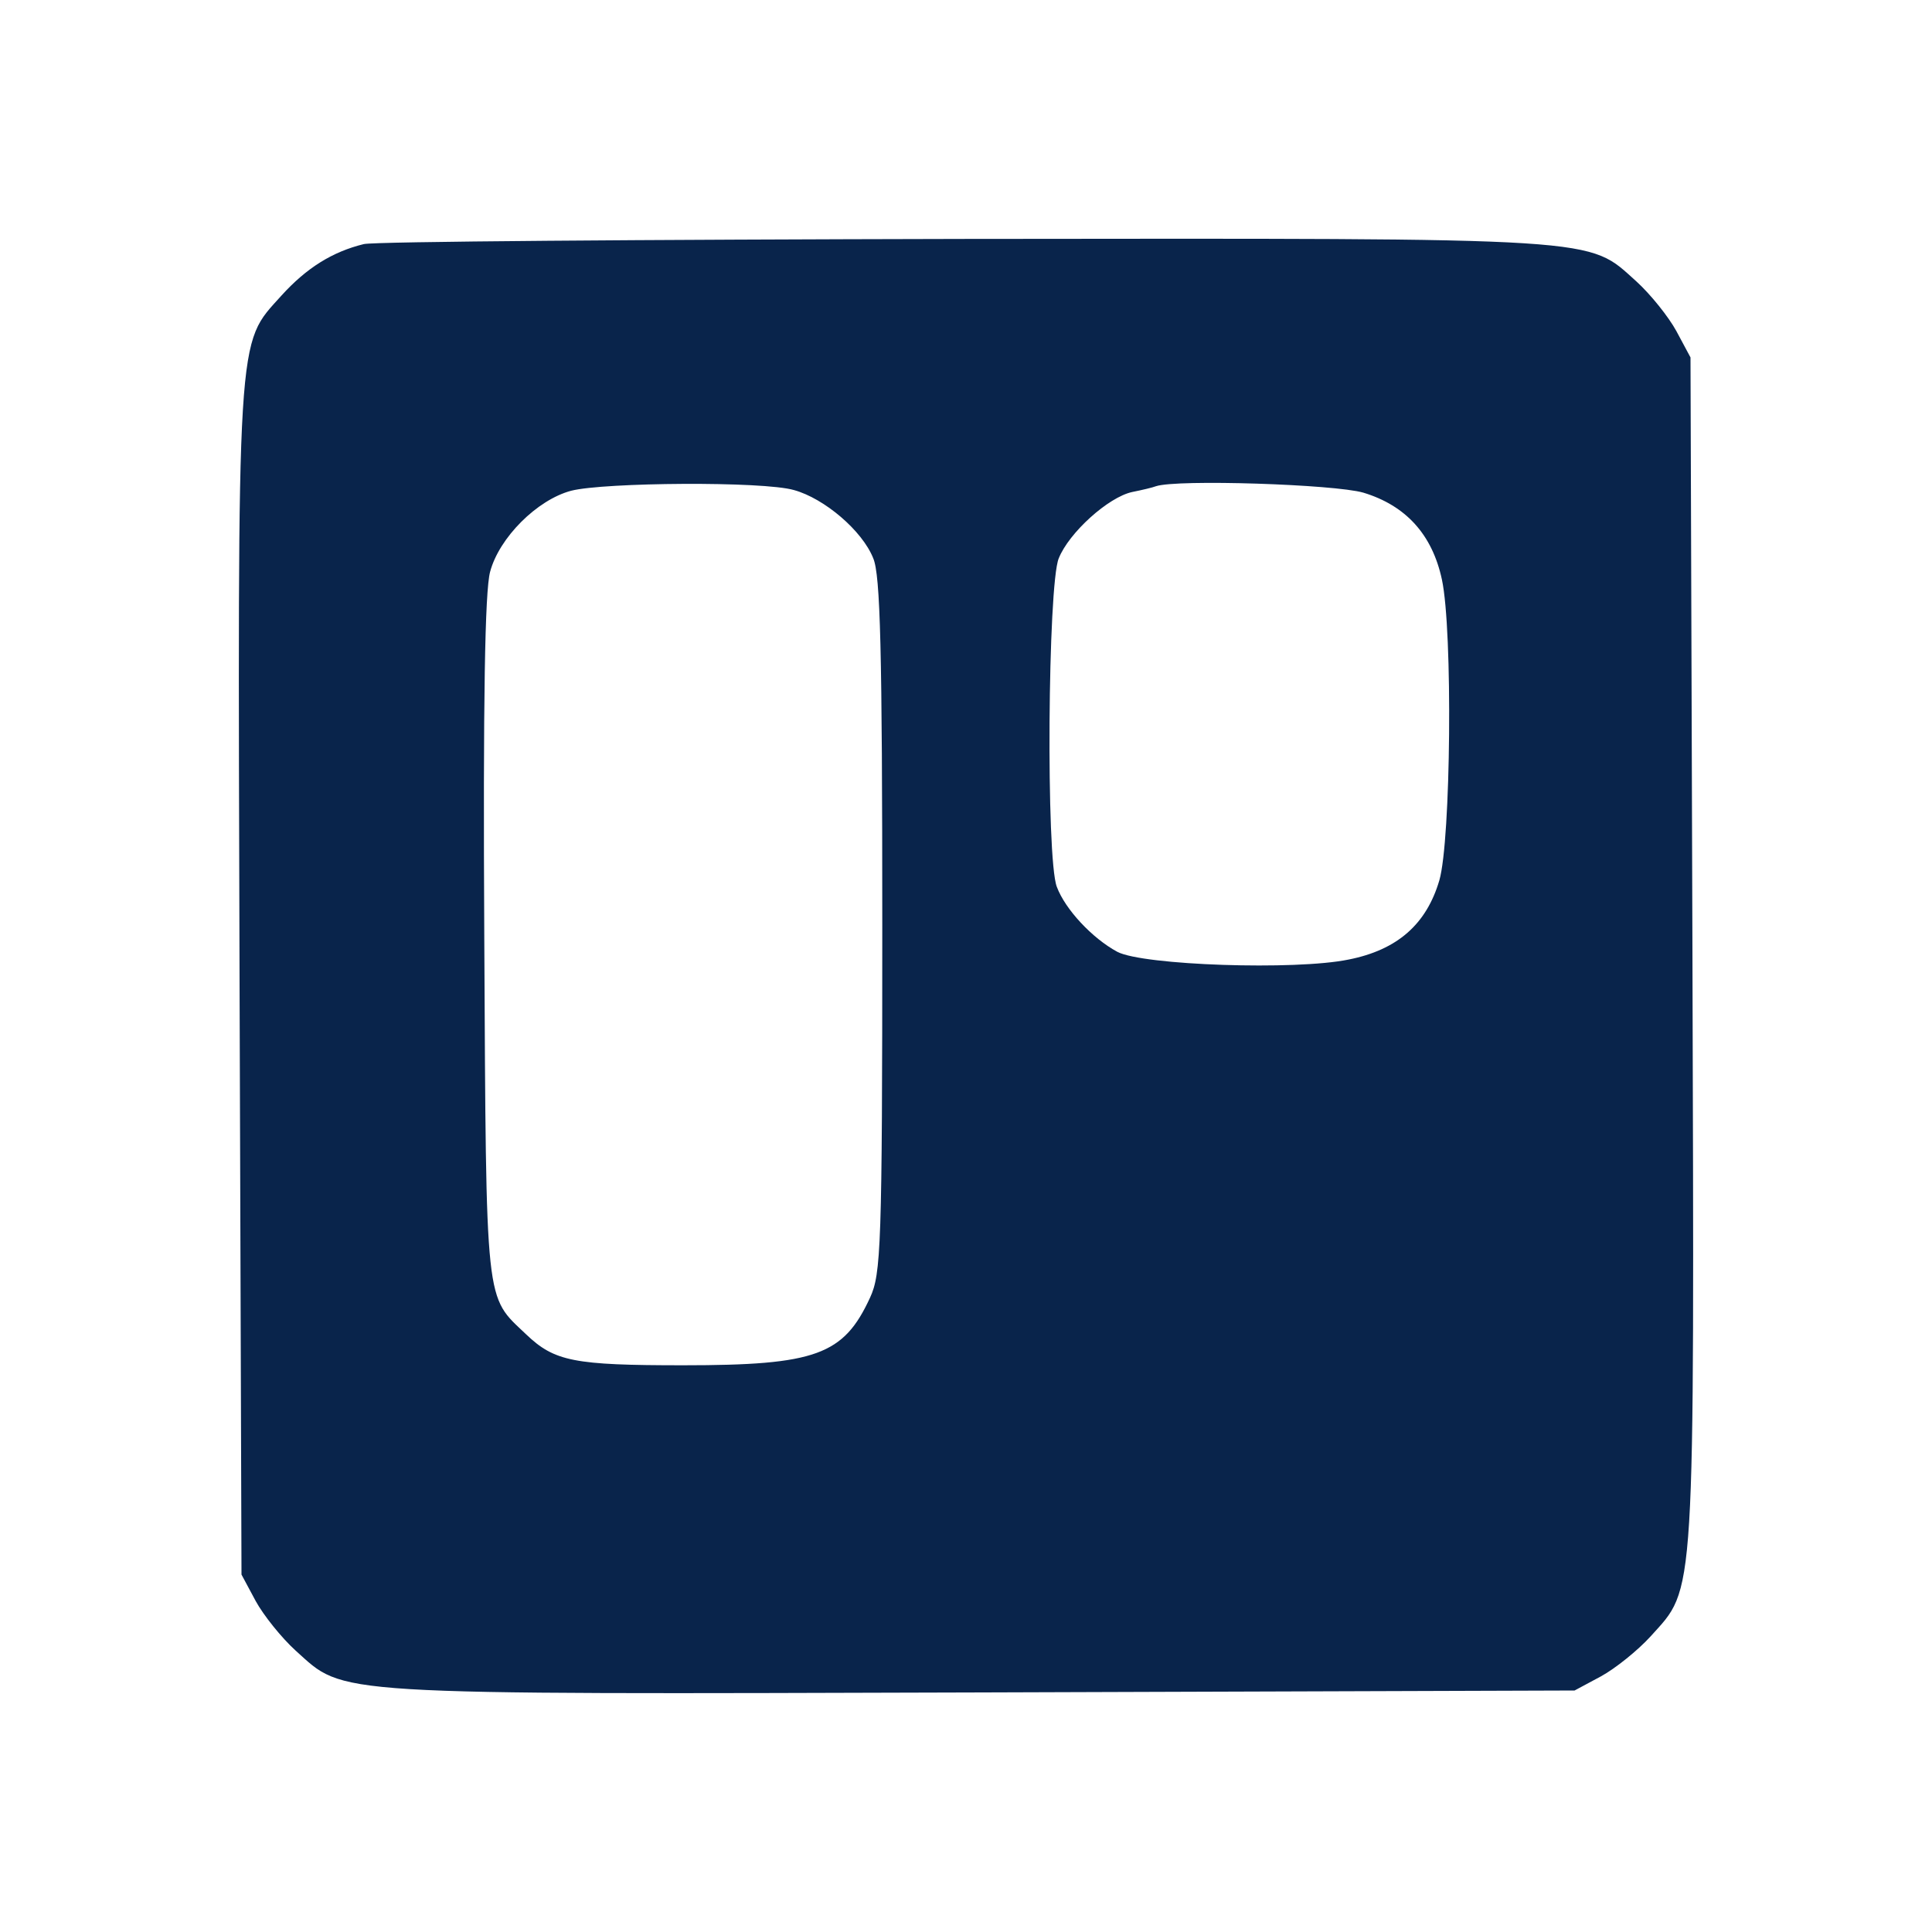
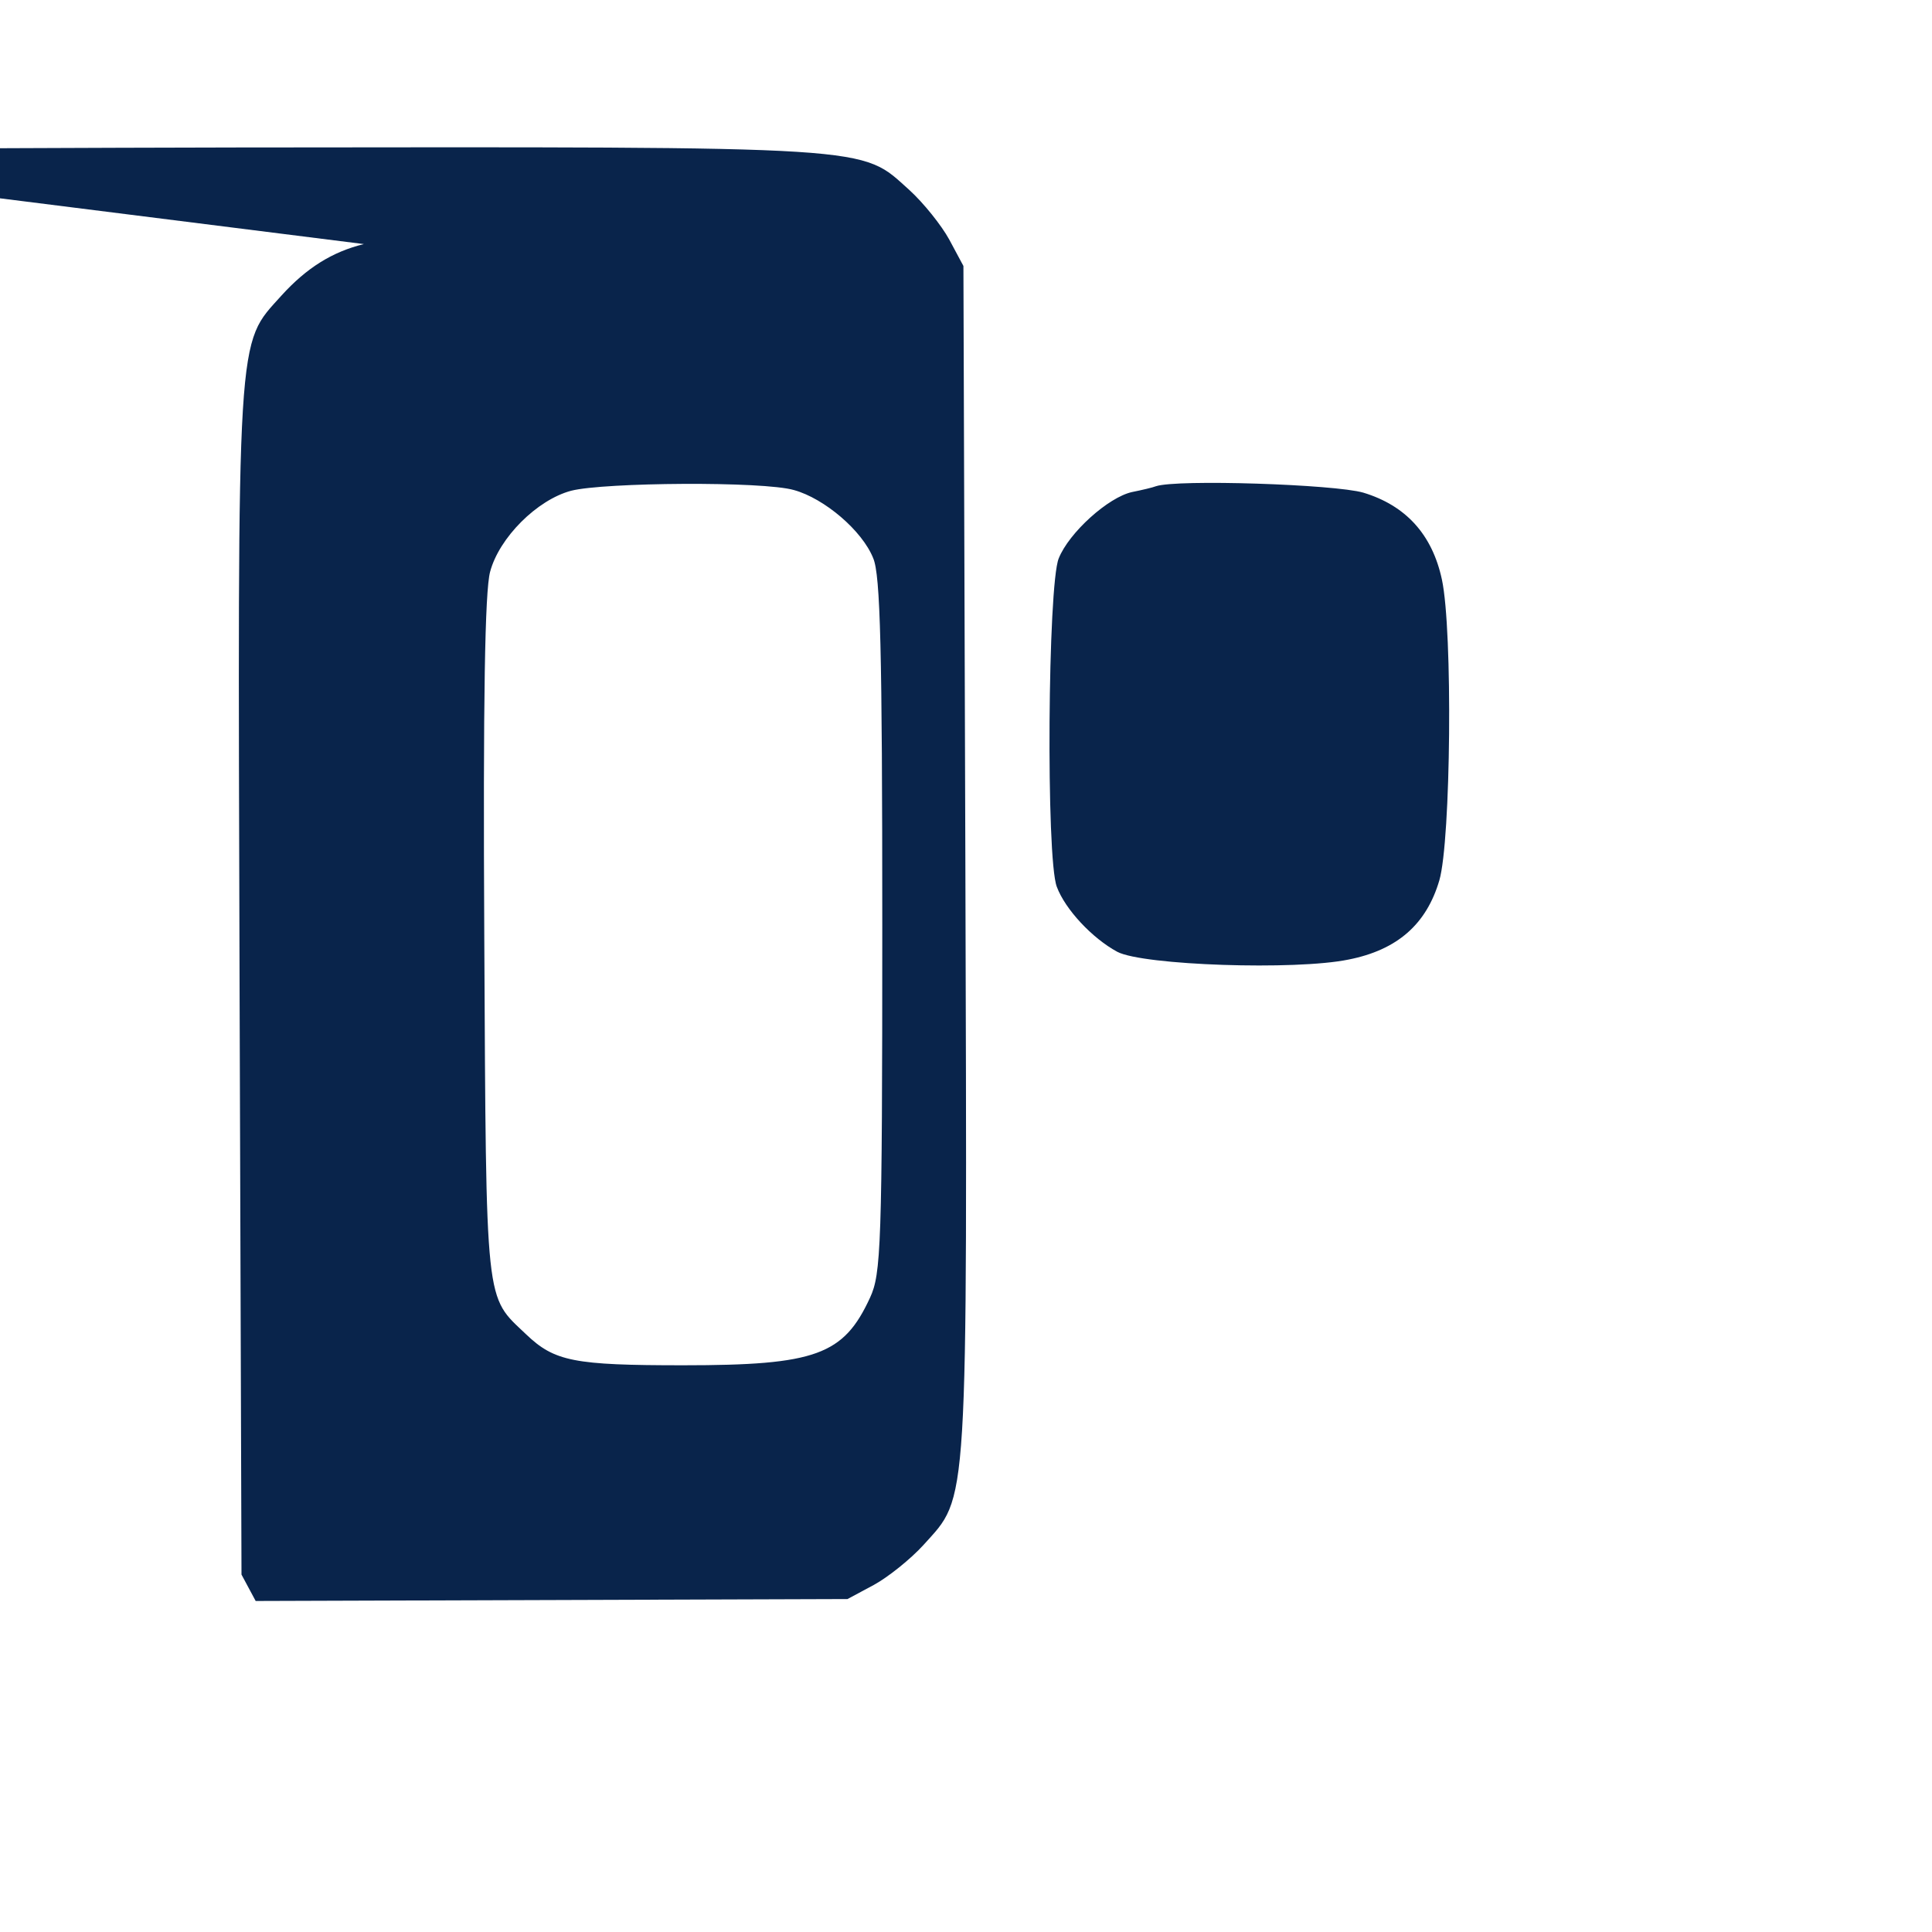
<svg xmlns="http://www.w3.org/2000/svg" viewBox="0 0 300 300">
  <g transform="translate(0,300) scale(0.1,-0.1)" fill="#09244B" stroke="none">
-     <path d="M565 2621 c-49 -12 -89 -37 -128 -80 -70 -78 -68 -41 -65 -1067 l3 -919 22 -41 c12 -22 40 -57 62 -77 78 -70 40 -68 1067 -65 l919 3 41 22 c22 12 57 40 77 62 70 78 68 40 65 1067 l-3 919 -22 41 c-12 22 -40 57 -62 77 -77 69 -41 67 -1045 66 -496 -1 -914 -4 -931 -8z m668 -382 c47 -13 106 -63 123 -106 11 -26 14 -141 14 -570 0 -501 -2 -541 -19 -578 -41 -89 -84 -105 -290 -105 -170 0 -200 6 -244 48 -64 61 -62 36 -65 614 -2 374 1 540 9 570 14 53 73 112 126 126 51 13 298 15 346 1z m884 -4 c66 -20 107 -65 122 -135 17 -79 14 -405 -4 -467 -20 -68 -65 -108 -141 -123 -82 -17 -319 -9 -359 12 -39 21 -81 66 -94 101 -17 44 -14 469 3 510 16 40 77 95 114 103 15 3 32 7 37 9 33 11 277 3 322 -10z" />
+     <path d="M565 2621 c-49 -12 -89 -37 -128 -80 -70 -78 -68 -41 -65 -1067 l3 -919 22 -41 l919 3 41 22 c22 12 57 40 77 62 70 78 68 40 65 1067 l-3 919 -22 41 c-12 22 -40 57 -62 77 -77 69 -41 67 -1045 66 -496 -1 -914 -4 -931 -8z m668 -382 c47 -13 106 -63 123 -106 11 -26 14 -141 14 -570 0 -501 -2 -541 -19 -578 -41 -89 -84 -105 -290 -105 -170 0 -200 6 -244 48 -64 61 -62 36 -65 614 -2 374 1 540 9 570 14 53 73 112 126 126 51 13 298 15 346 1z m884 -4 c66 -20 107 -65 122 -135 17 -79 14 -405 -4 -467 -20 -68 -65 -108 -141 -123 -82 -17 -319 -9 -359 12 -39 21 -81 66 -94 101 -17 44 -14 469 3 510 16 40 77 95 114 103 15 3 32 7 37 9 33 11 277 3 322 -10z" />
  </g>
</svg>